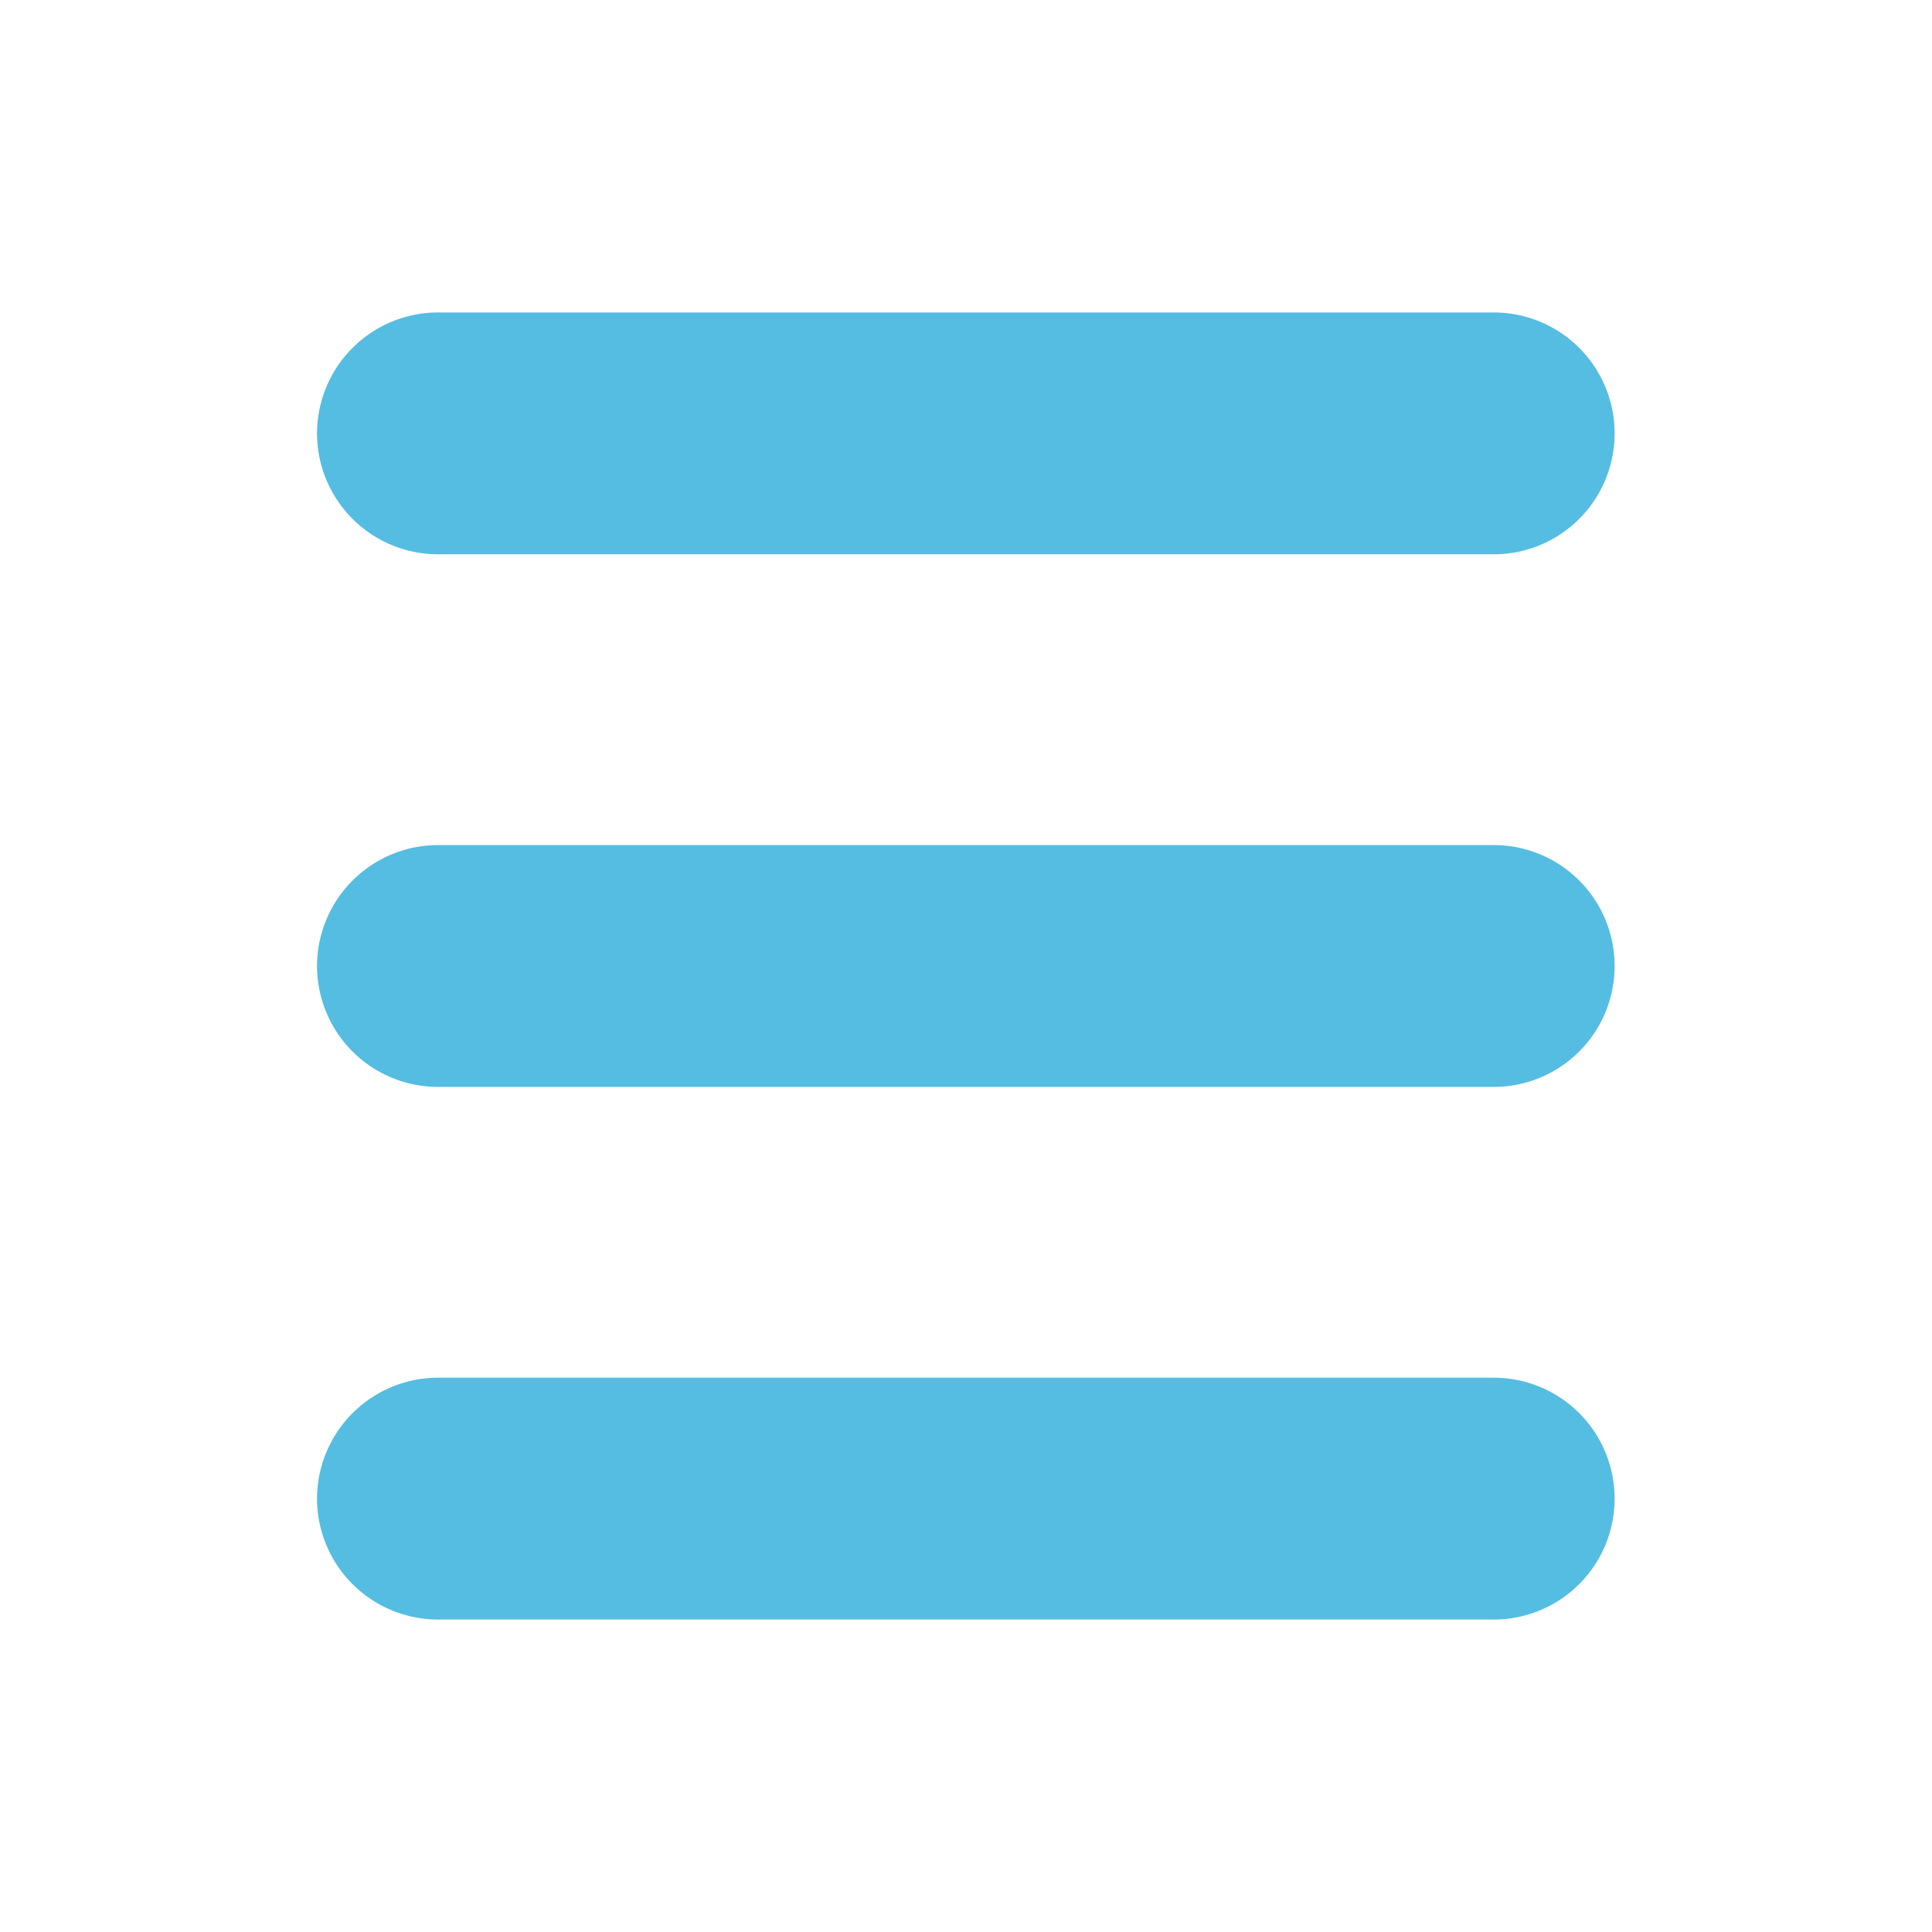
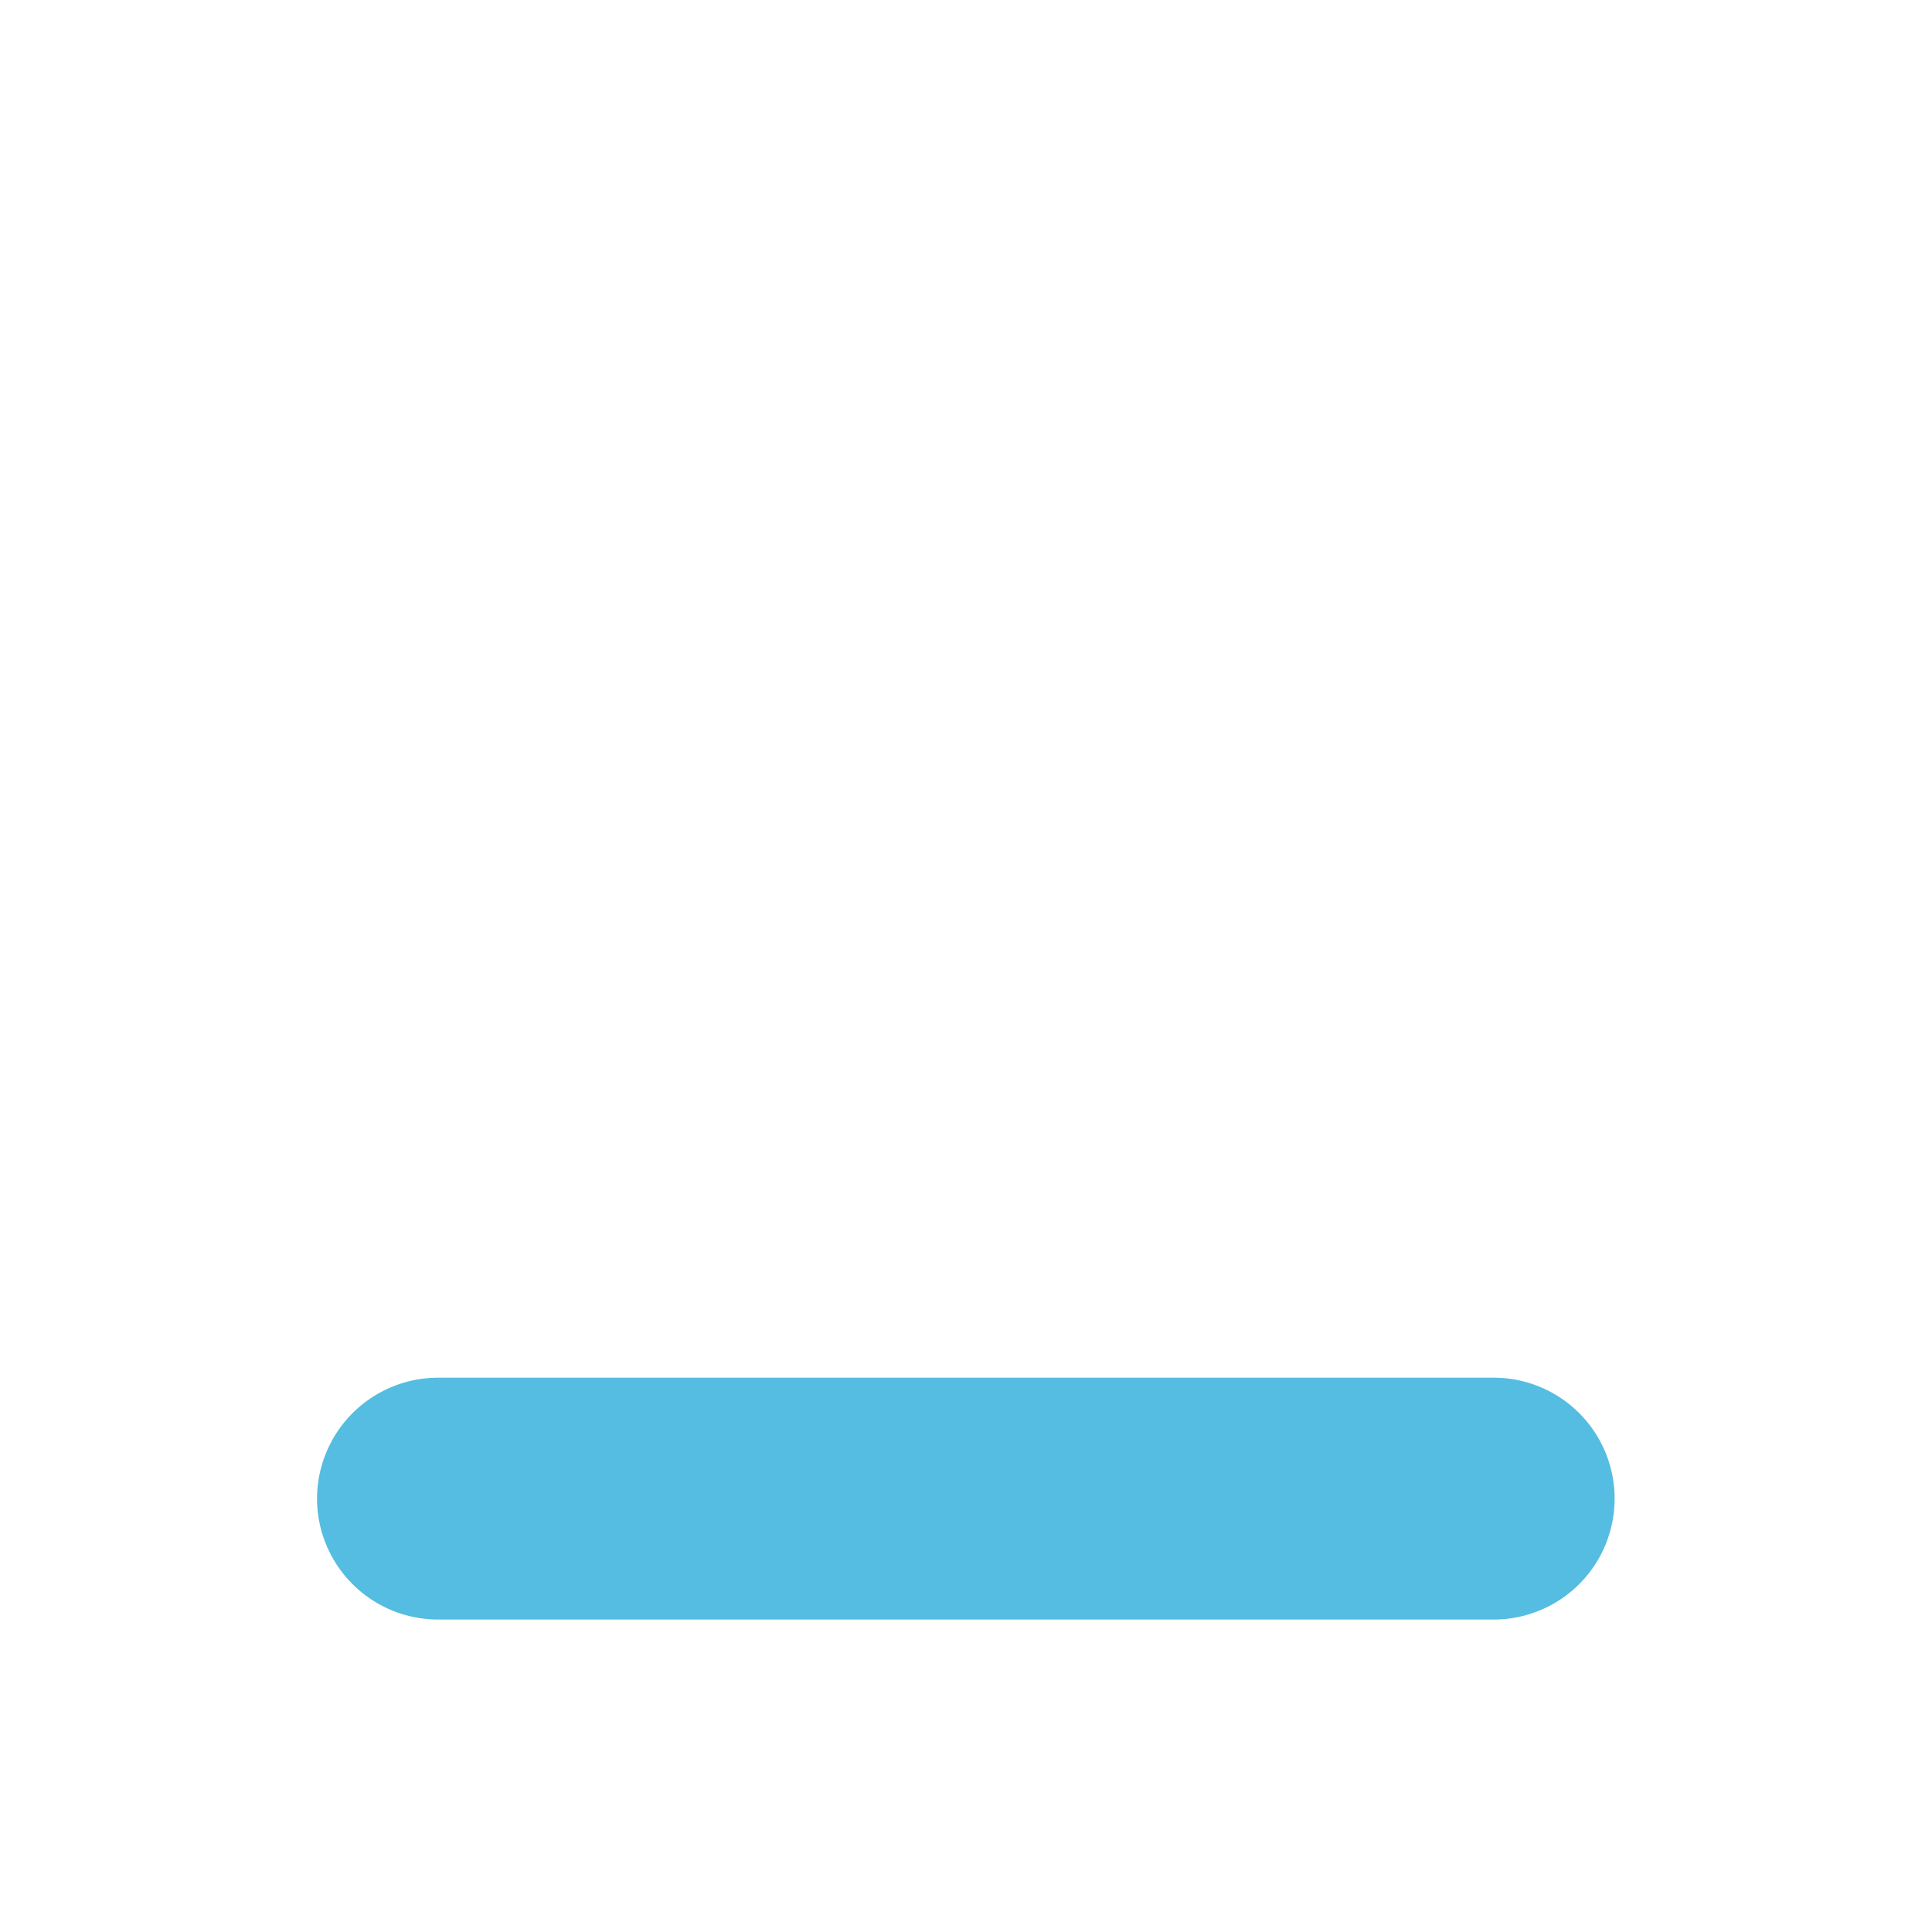
<svg xmlns="http://www.w3.org/2000/svg" viewBox="0 0 220 220">
  <defs>
    <style>.cls-1{fill:#55bde1;}</style>
  </defs>
  <g id="katman_2" data-name="katman 2">
    <path class="cls-1" d="M36.1,170.65a13.79,13.79,0,0,0,13.81,13.77H170.09a13.77,13.77,0,1,0,0-27.54H49.91A13.8,13.8,0,0,0,36.1,170.65Z" />
-     <path class="cls-1" d="M36.1,49.35A13.79,13.79,0,0,0,49.91,63.12H170.09a13.77,13.77,0,1,0,0-27.54H49.91A13.79,13.79,0,0,0,36.1,49.35Z" />
-     <path class="cls-1" d="M36.1,110a13.79,13.79,0,0,0,13.81,13.77H170.09a13.77,13.77,0,1,0,0-27.54H49.91A13.8,13.8,0,0,0,36.1,110Z" />
  </g>
</svg>